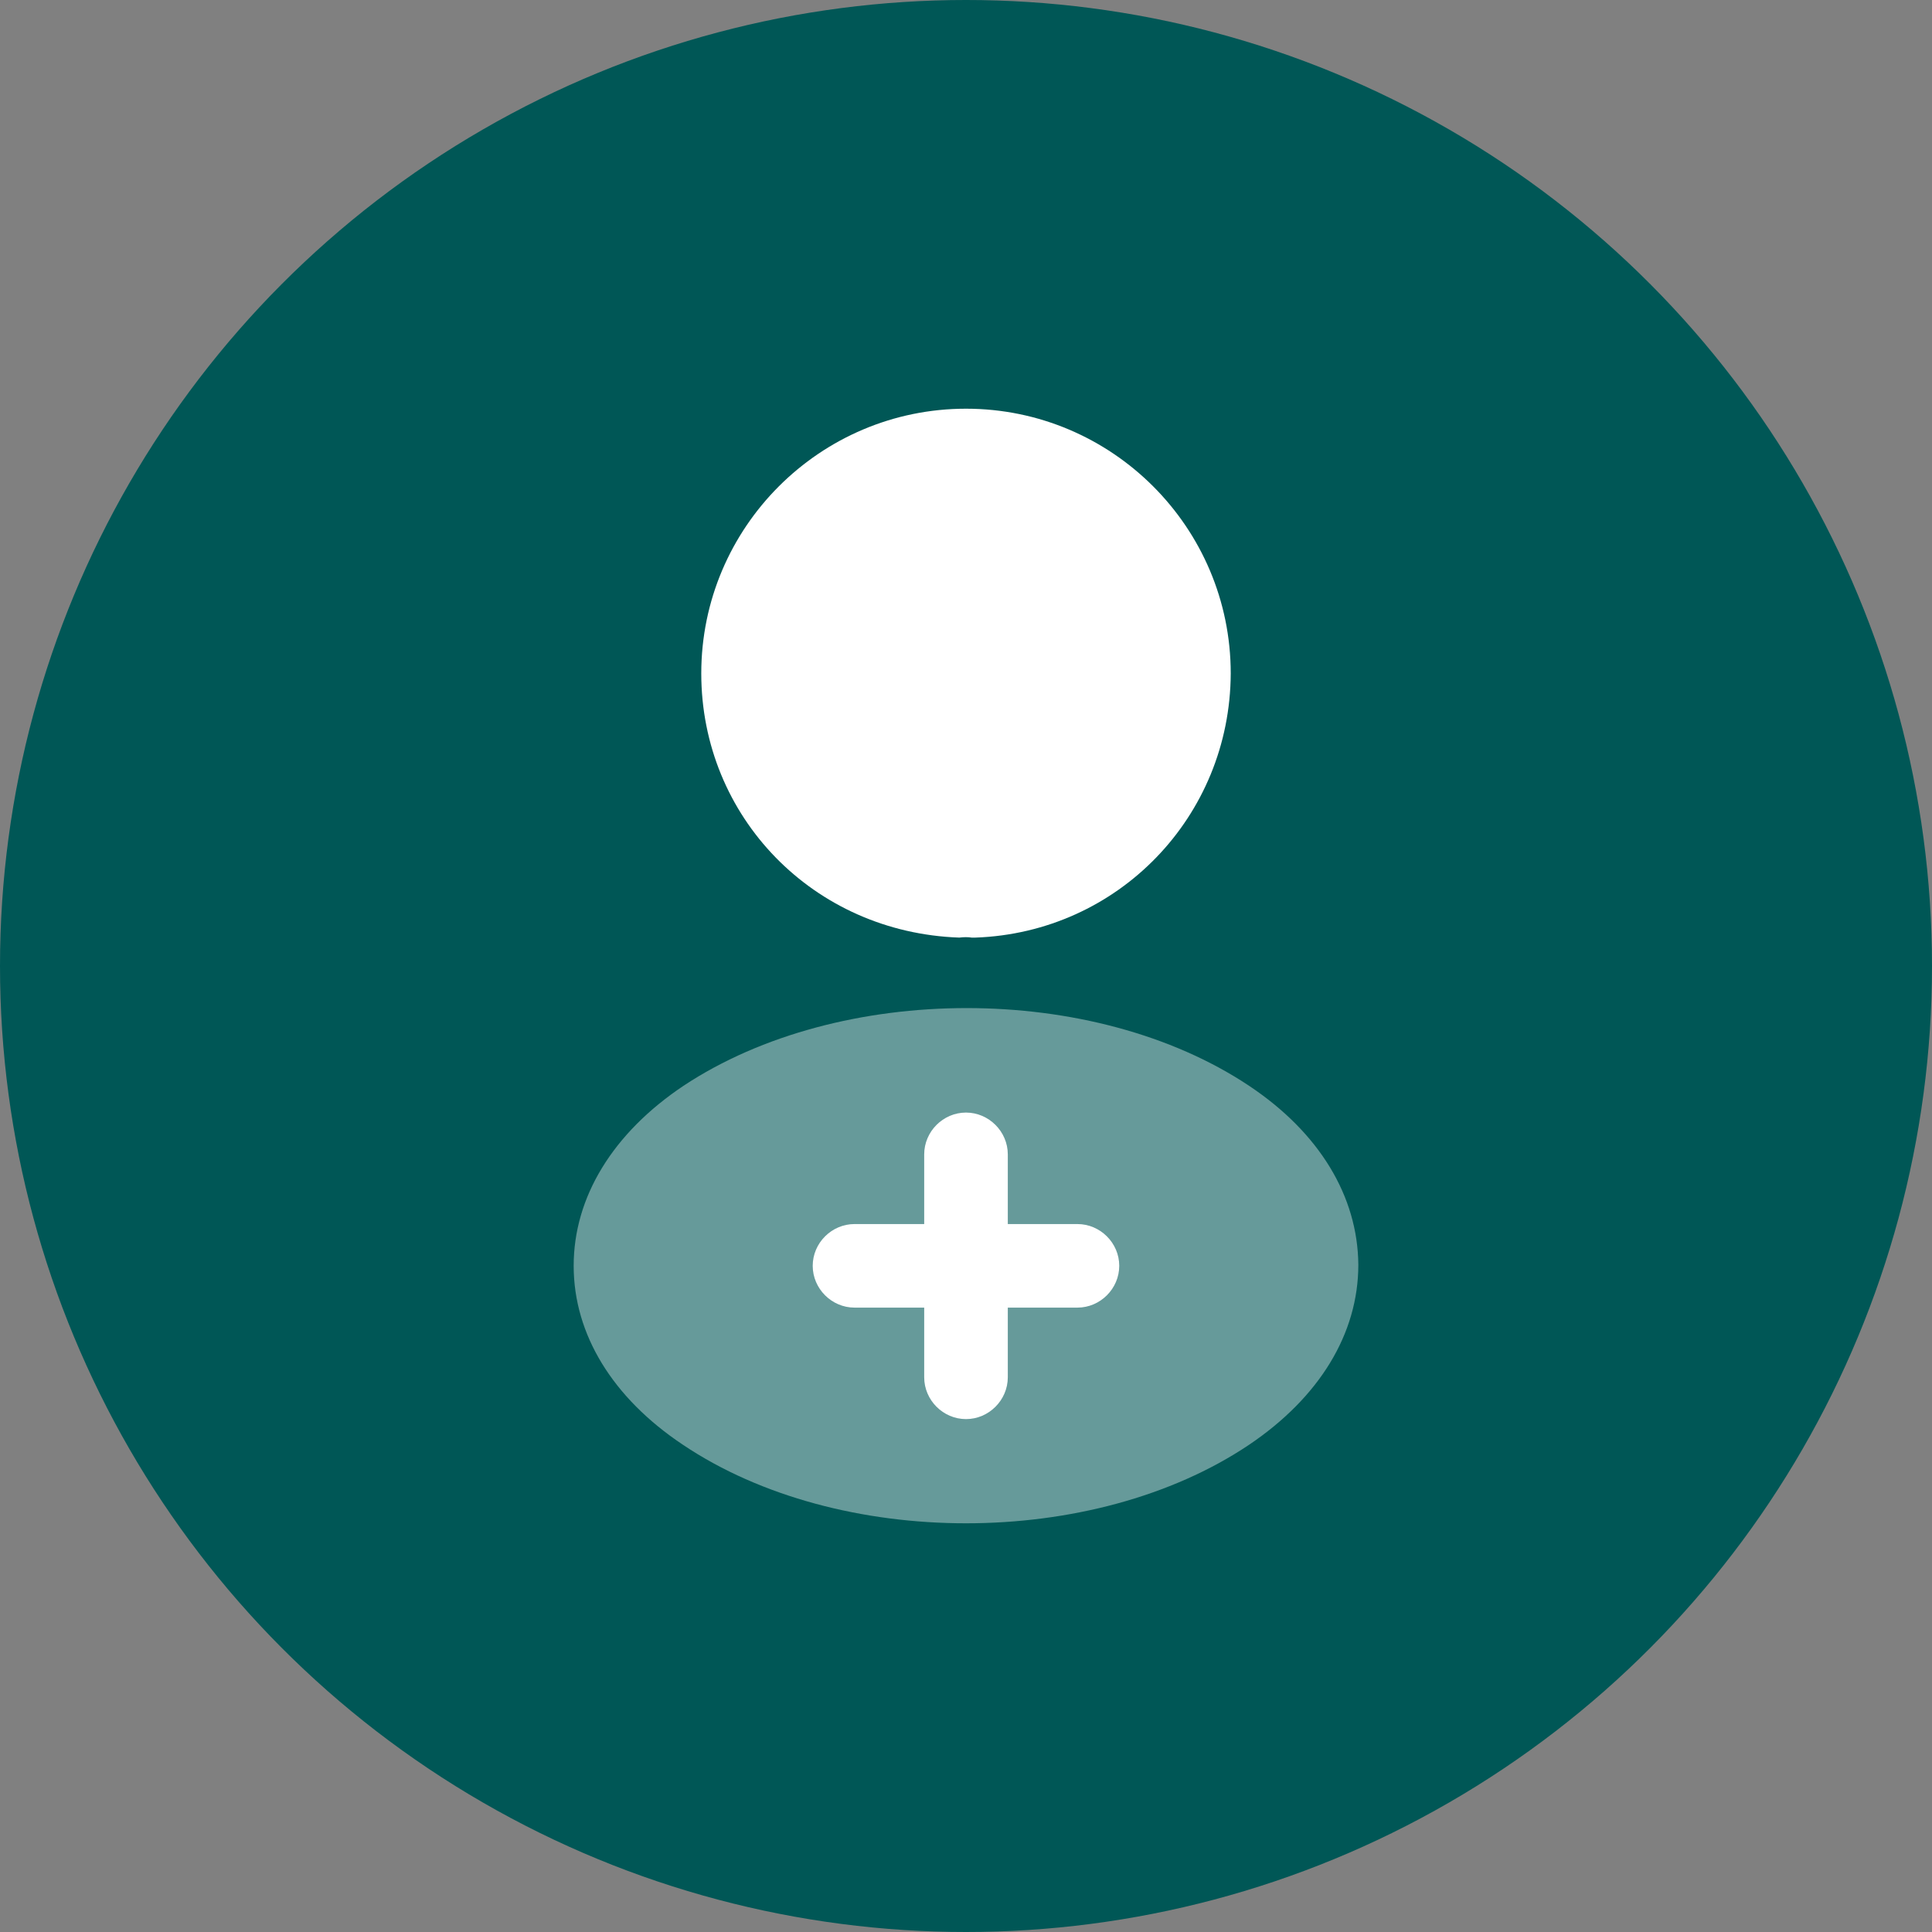
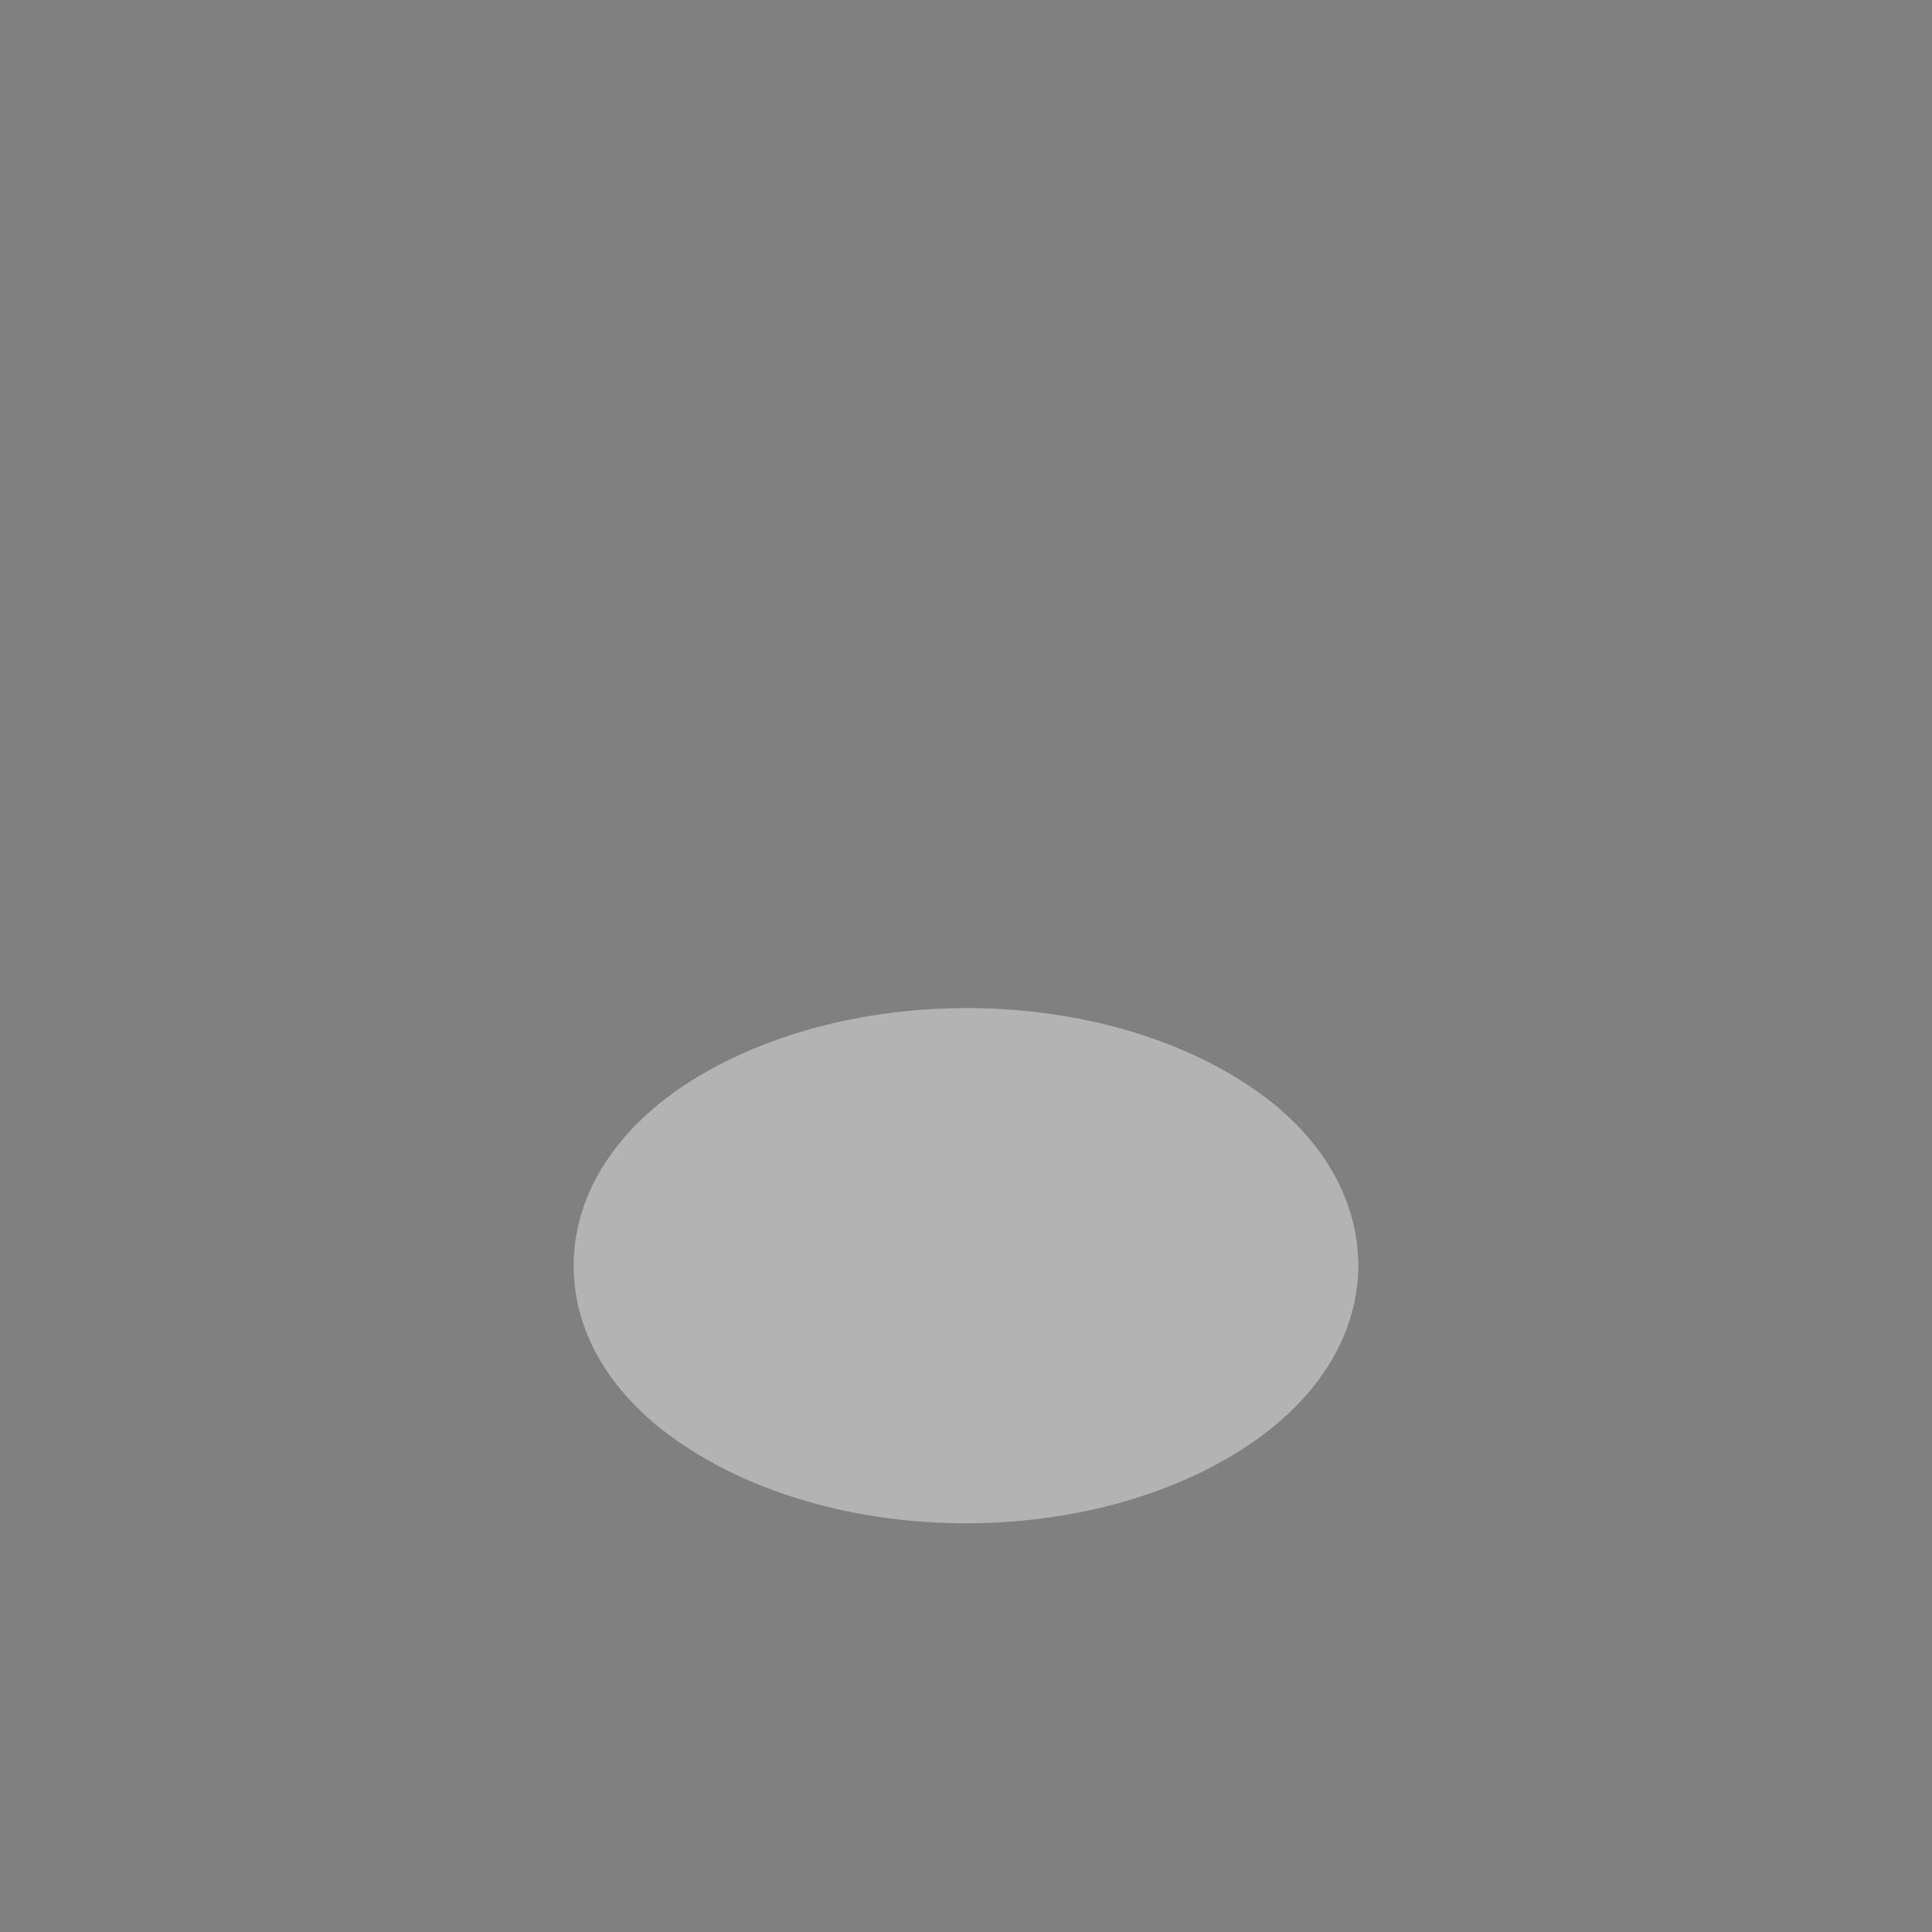
<svg xmlns="http://www.w3.org/2000/svg" width="44" height="44" viewBox="0 0 44 44" fill="none">
  <rect x="0" y="0" width="44" height="44" fill="#808080" stroke="none" />
-   <circle cx="22" cy="22" r="22" fill="#005756" />
-   <path d="M22 9.308C18.675 9.308 15.971 12.011 15.971 15.337C15.971 18.599 18.522 21.239 21.848 21.353C21.949 21.34 22.051 21.34 22.127 21.353C22.152 21.353 22.165 21.353 22.19 21.353C22.203 21.353 22.203 21.353 22.216 21.353C25.465 21.239 28.016 18.599 28.029 15.337C28.029 12.011 25.325 9.308 22 9.308Z" fill="white" />
  <path opacity="0.4" d="M28.448 24.729C24.906 22.368 19.131 22.368 15.565 24.729C13.953 25.808 13.065 27.267 13.065 28.828C13.065 30.39 13.953 31.837 15.552 32.903C17.329 34.096 19.665 34.692 22 34.692C24.335 34.692 26.671 34.096 28.448 32.903C30.047 31.824 30.935 30.377 30.935 28.803C30.922 27.242 30.047 25.795 28.448 24.729Z" fill="white" />
-   <path d="M24.538 27.877H22.952V26.29C22.952 25.77 22.52 25.338 22 25.338C21.479 25.338 21.048 25.77 21.048 26.29V27.877H19.461C18.941 27.877 18.509 28.308 18.509 28.828C18.509 29.349 18.941 29.78 19.461 29.78H21.048V31.367C21.048 31.887 21.479 32.319 22 32.319C22.52 32.319 22.952 31.887 22.952 31.367V29.78H24.538C25.058 29.78 25.49 29.349 25.49 28.828C25.49 28.308 25.058 27.877 24.538 27.877Z" fill="white" />
</svg>